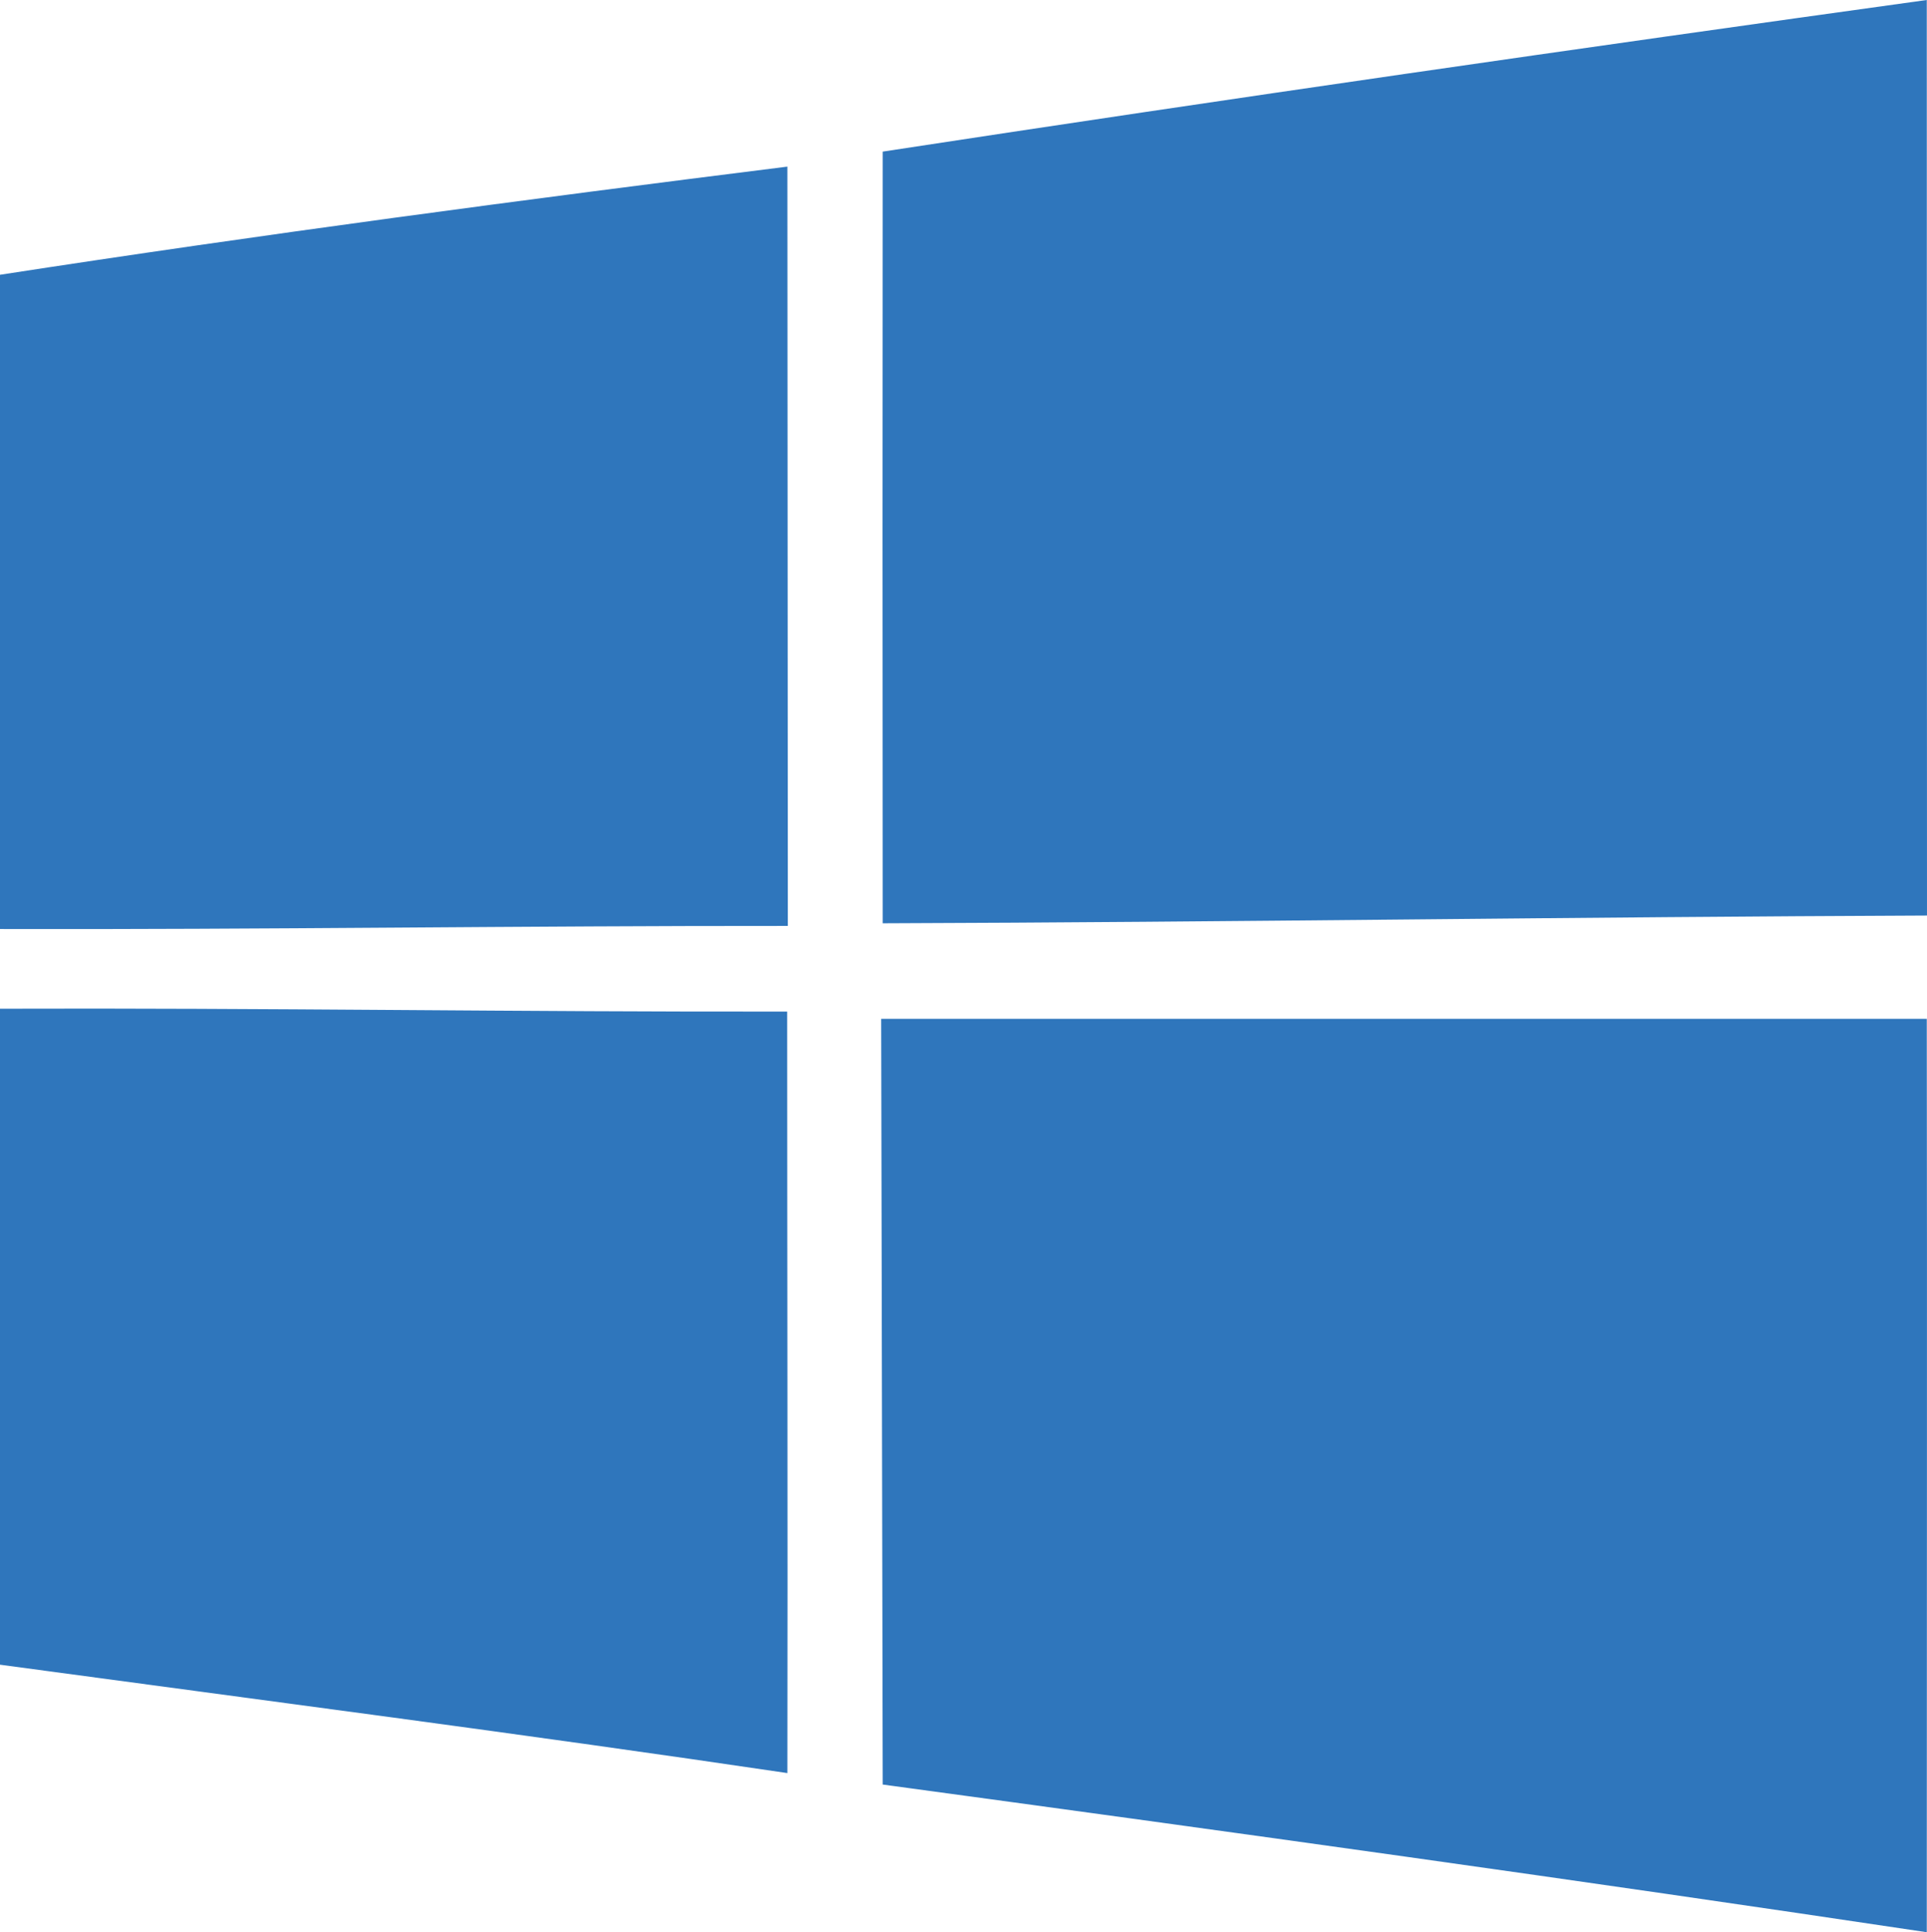
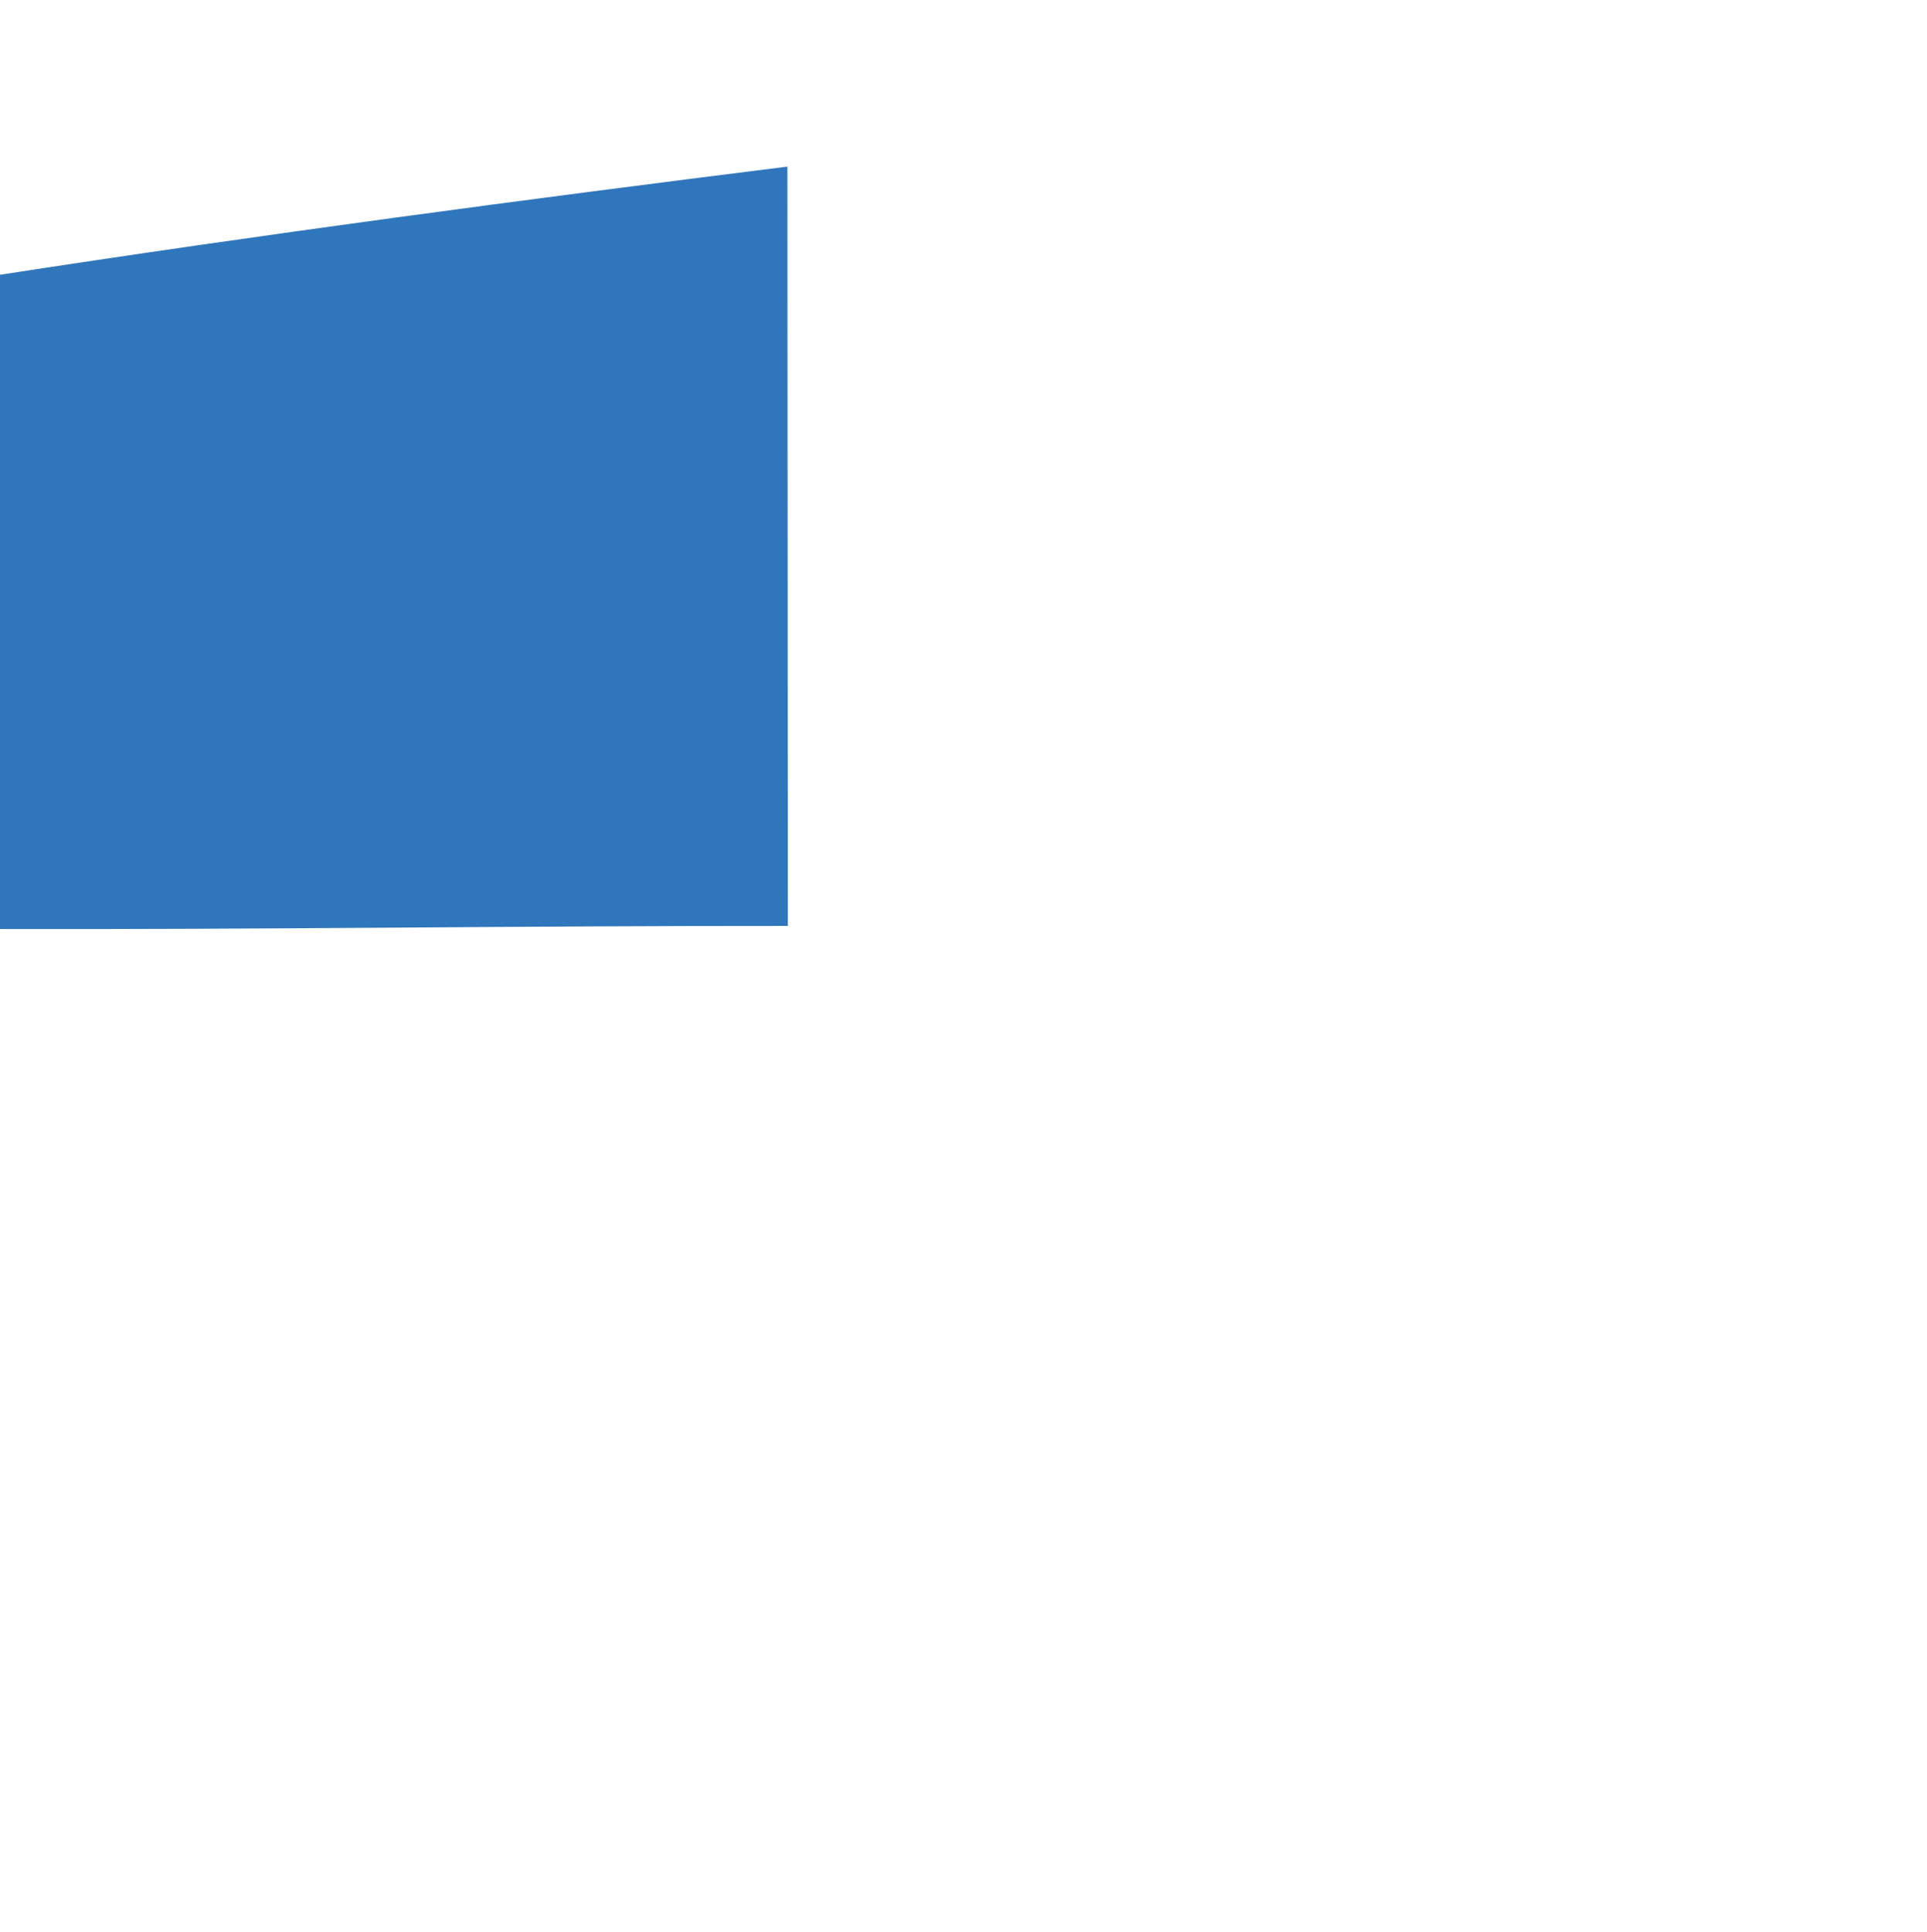
<svg xmlns="http://www.w3.org/2000/svg" width="393.79pt" height="394.78pt" viewBox="0 0 393.79 394.78" version="1.1">
  <defs>
    <clipPath id="clip1">
-       <path d="M 180 0 L 393.789 0 L 393.789 189 L 180 189 Z M 180 0 " />
-     </clipPath>
+       </clipPath>
    <clipPath id="clip2">
-       <path d="M 180 208 L 393.789 208 L 393.789 394.781 L 180 394.781 Z M 180 208 " />
-     </clipPath>
+       </clipPath>
  </defs>
  <g id="surface1">
    <g clip-path="url(#clip1)" clip-rule="nonzero">
      <path style=" stroke:none;fill-rule:nonzero;fill:rgb(18.399%,46.3%,73.7%);fill-opacity:1;" d="M 180.391 30.977 C 251.418 20.109 322.582 9.871 393.746 -0.004 C 393.789 62.367 393.746 124.691 393.789 187.059 C 322.672 187.332 251.555 188.414 180.391 188.641 C 180.344 136.055 180.344 83.516 180.391 30.977 " />
    </g>
    <path style=" stroke:none;fill-rule:nonzero;fill:rgb(18.399%,46.3%,73.7%);fill-opacity:1;" d="M 0 56.141 C 53.484 47.891 107.195 40.766 160.906 34.043 C 160.953 85.77 160.953 137.453 160.996 189.18 C 107.332 189.137 53.664 189.945 0 189.812 L 0 56.141 " />
-     <path style=" stroke:none;fill-rule:nonzero;fill:rgb(18.399%,46.3%,73.7%);fill-opacity:1;" d="M 0 206.094 C 53.621 205.91 107.242 206.77 160.863 206.68 C 160.863 258.539 160.996 310.402 160.906 362.266 C 107.332 354.328 53.664 347.383 0 340.121 L 0 206.094 " />
    <g clip-path="url(#clip2)" clip-rule="nonzero">
      <path style=" stroke:none;fill-rule:nonzero;fill:rgb(18.399%,46.3%,73.7%);fill-opacity:1;" d="M 180.074 208.164 C 251.328 208.164 322.535 208.164 393.746 208.164 C 393.836 270.355 393.746 332.543 393.746 394.781 C 322.719 384.137 251.555 374.262 180.391 364.609 C 180.301 312.477 180.164 260.344 180.074 208.164 " />
    </g>
  </g>
</svg>